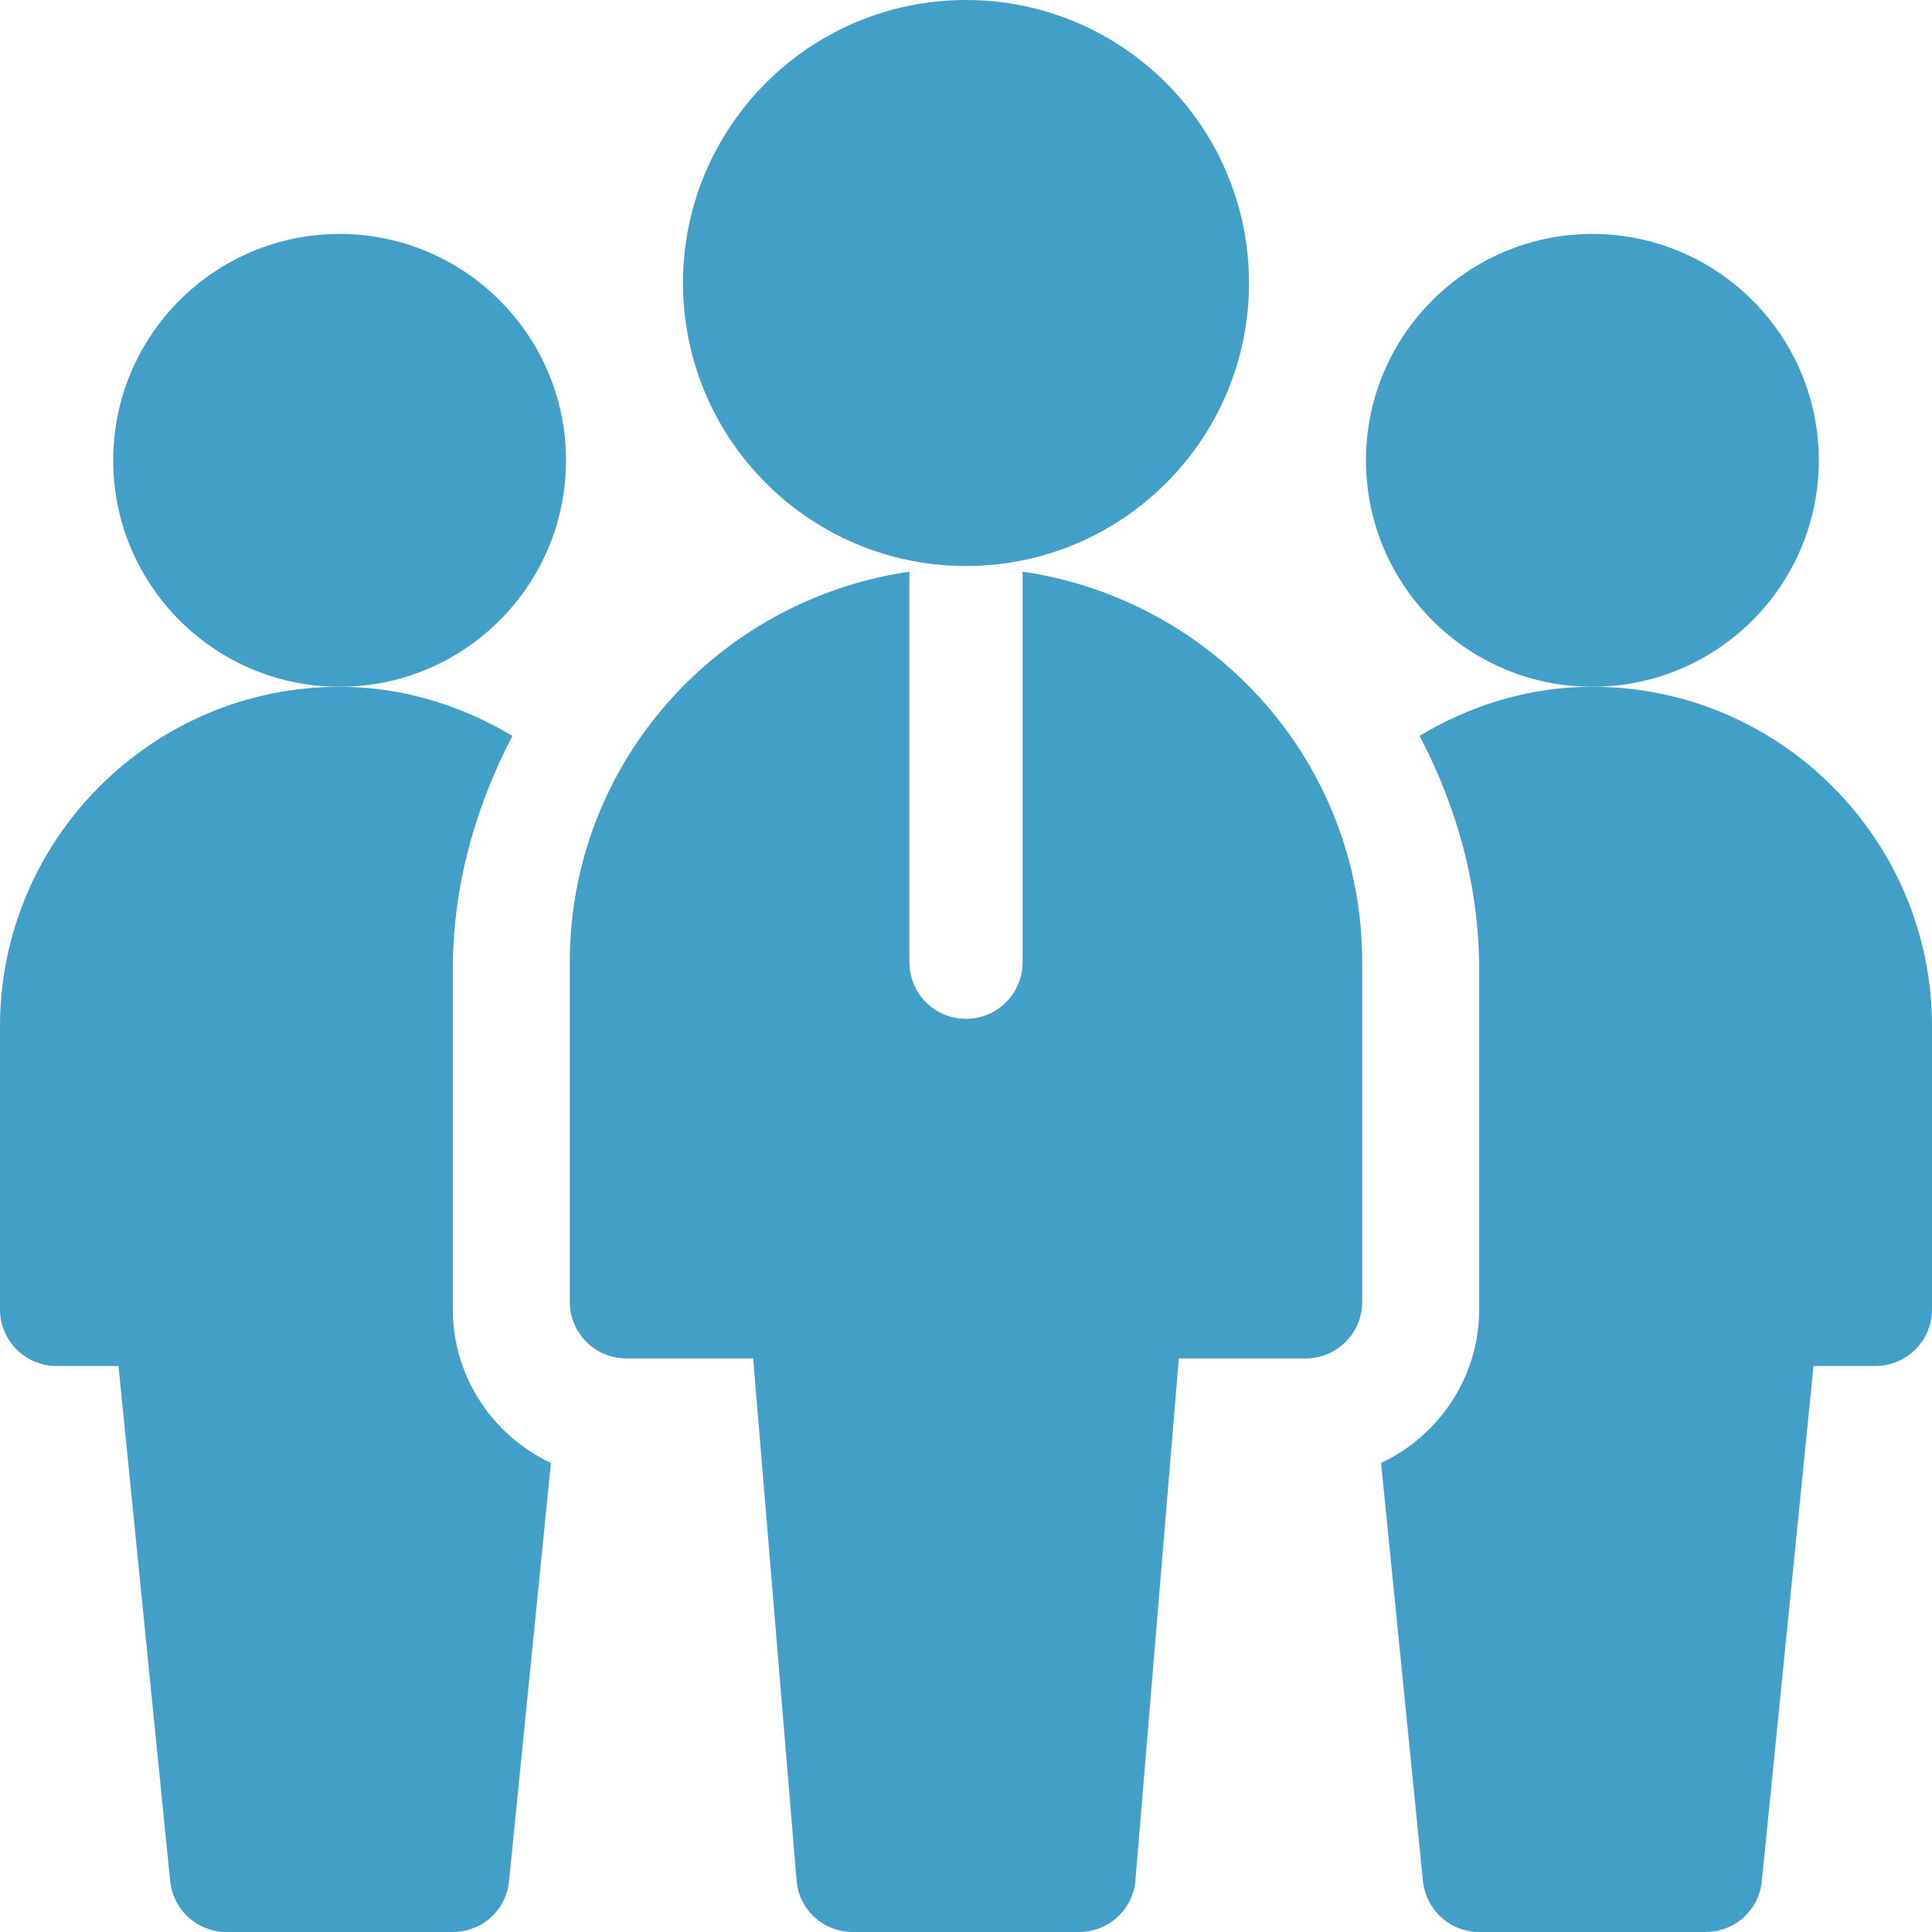
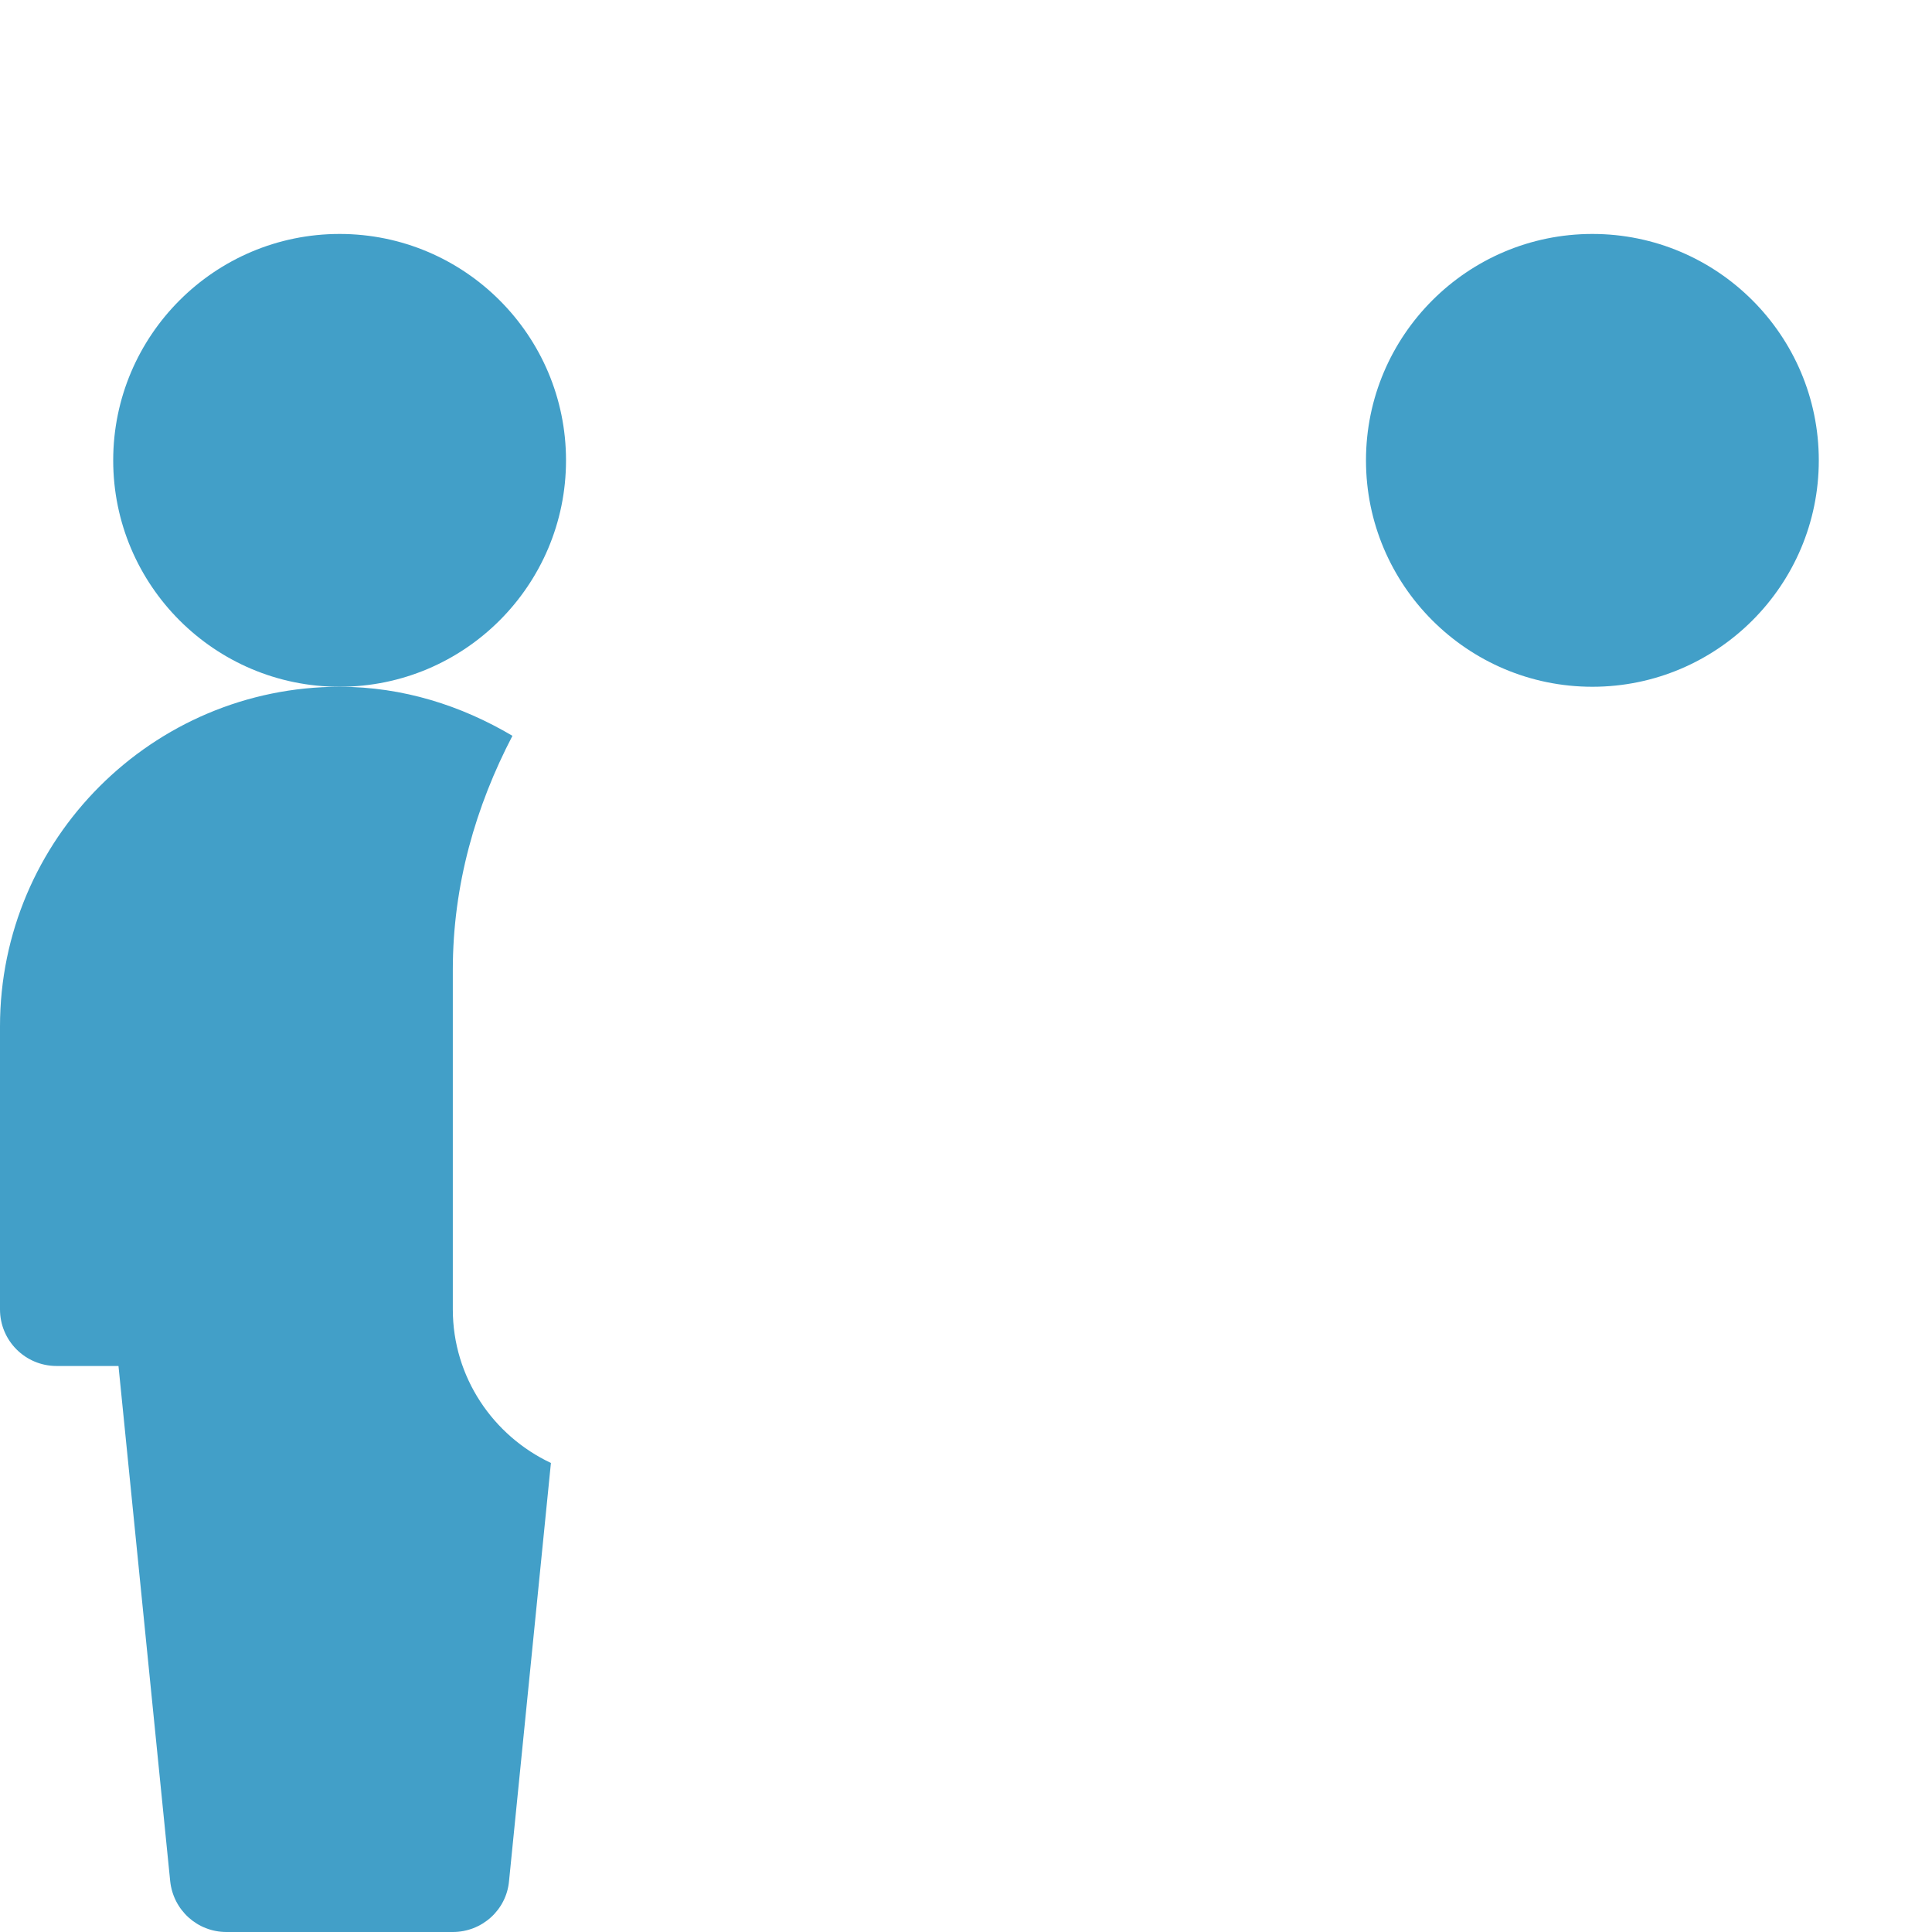
<svg xmlns="http://www.w3.org/2000/svg" version="1.1" id="Capa_1" x="0px" y="0px" viewBox="0 0 512 512" style="enable-background:new 0 0 512 512;" xml:space="preserve">
  <style type="text/css">
	.st0{fill:#429FC8;}
</style>
  <g>
    <g id="Team_Leader_1_">
      <g>
        <path class="st0" d="M90,182c-33.1,0-60-26.9-60-60s26.9-60,60-60s60,26.9,60,60S123.1,182,90,182z" />
      </g>
      <g>
        <path class="st0" d="M422,182c-33.1,0-60-26.9-60-60s26.9-60,60-60s60,26.9,60,60S455.1,182,422,182z" />
      </g>
      <g>
-         <path class="st0" d="M256,150c-41.4,0-75-33.6-75-75s33.6-75,75-75s75,33.6,75,75S297.4,150,256,150z" />
-       </g>
-       <path class="st0" d="M271,151.5V255c0,8.3-6.7,15-15,15s-15-6.7-15-15V151.5c-50.8,7.4-90,50.7-90,103.5v90c0,8.3,6.7,15,15,15    h33.6l11.5,138.3c0.6,7.8,7.1,13.7,14.9,13.7h60c7.8,0,14.3-6,14.9-13.7L312.4,360H346c8.3,0,15-6.7,15-15v-90    C361,202.2,321.8,158.9,271,151.5L271,151.5z" />
+         </g>
    </g>
    <path class="st0" d="M120,347v-90c0-22.5,6.1-43.4,15.8-62c-13.5-8-29-13-45.8-13c-49.6,0-90,40.4-90,90v75c0,8.3,6.7,15,15,15   h16.4l13.7,136.5c0.8,7.7,7.2,13.5,14.9,13.5h60c7.7,0,14.2-5.8,14.9-13.5L146,387.7C130.7,380.5,120,365,120,347z" />
-     <path class="st0" d="M512,272c0-49.6-40.4-90-90-90c-16.8,0-32.3,4.9-45.8,13c9.8,18.7,15.8,39.6,15.8,62v90   c0,18-10.7,33.5-26,40.7l11.1,110.8c0.8,7.7,7.2,13.5,14.9,13.5h60c7.7,0,14.2-5.8,14.9-13.5L480.6,362H497c8.3,0,15-6.7,15-15V272   z" />
  </g>
</svg>